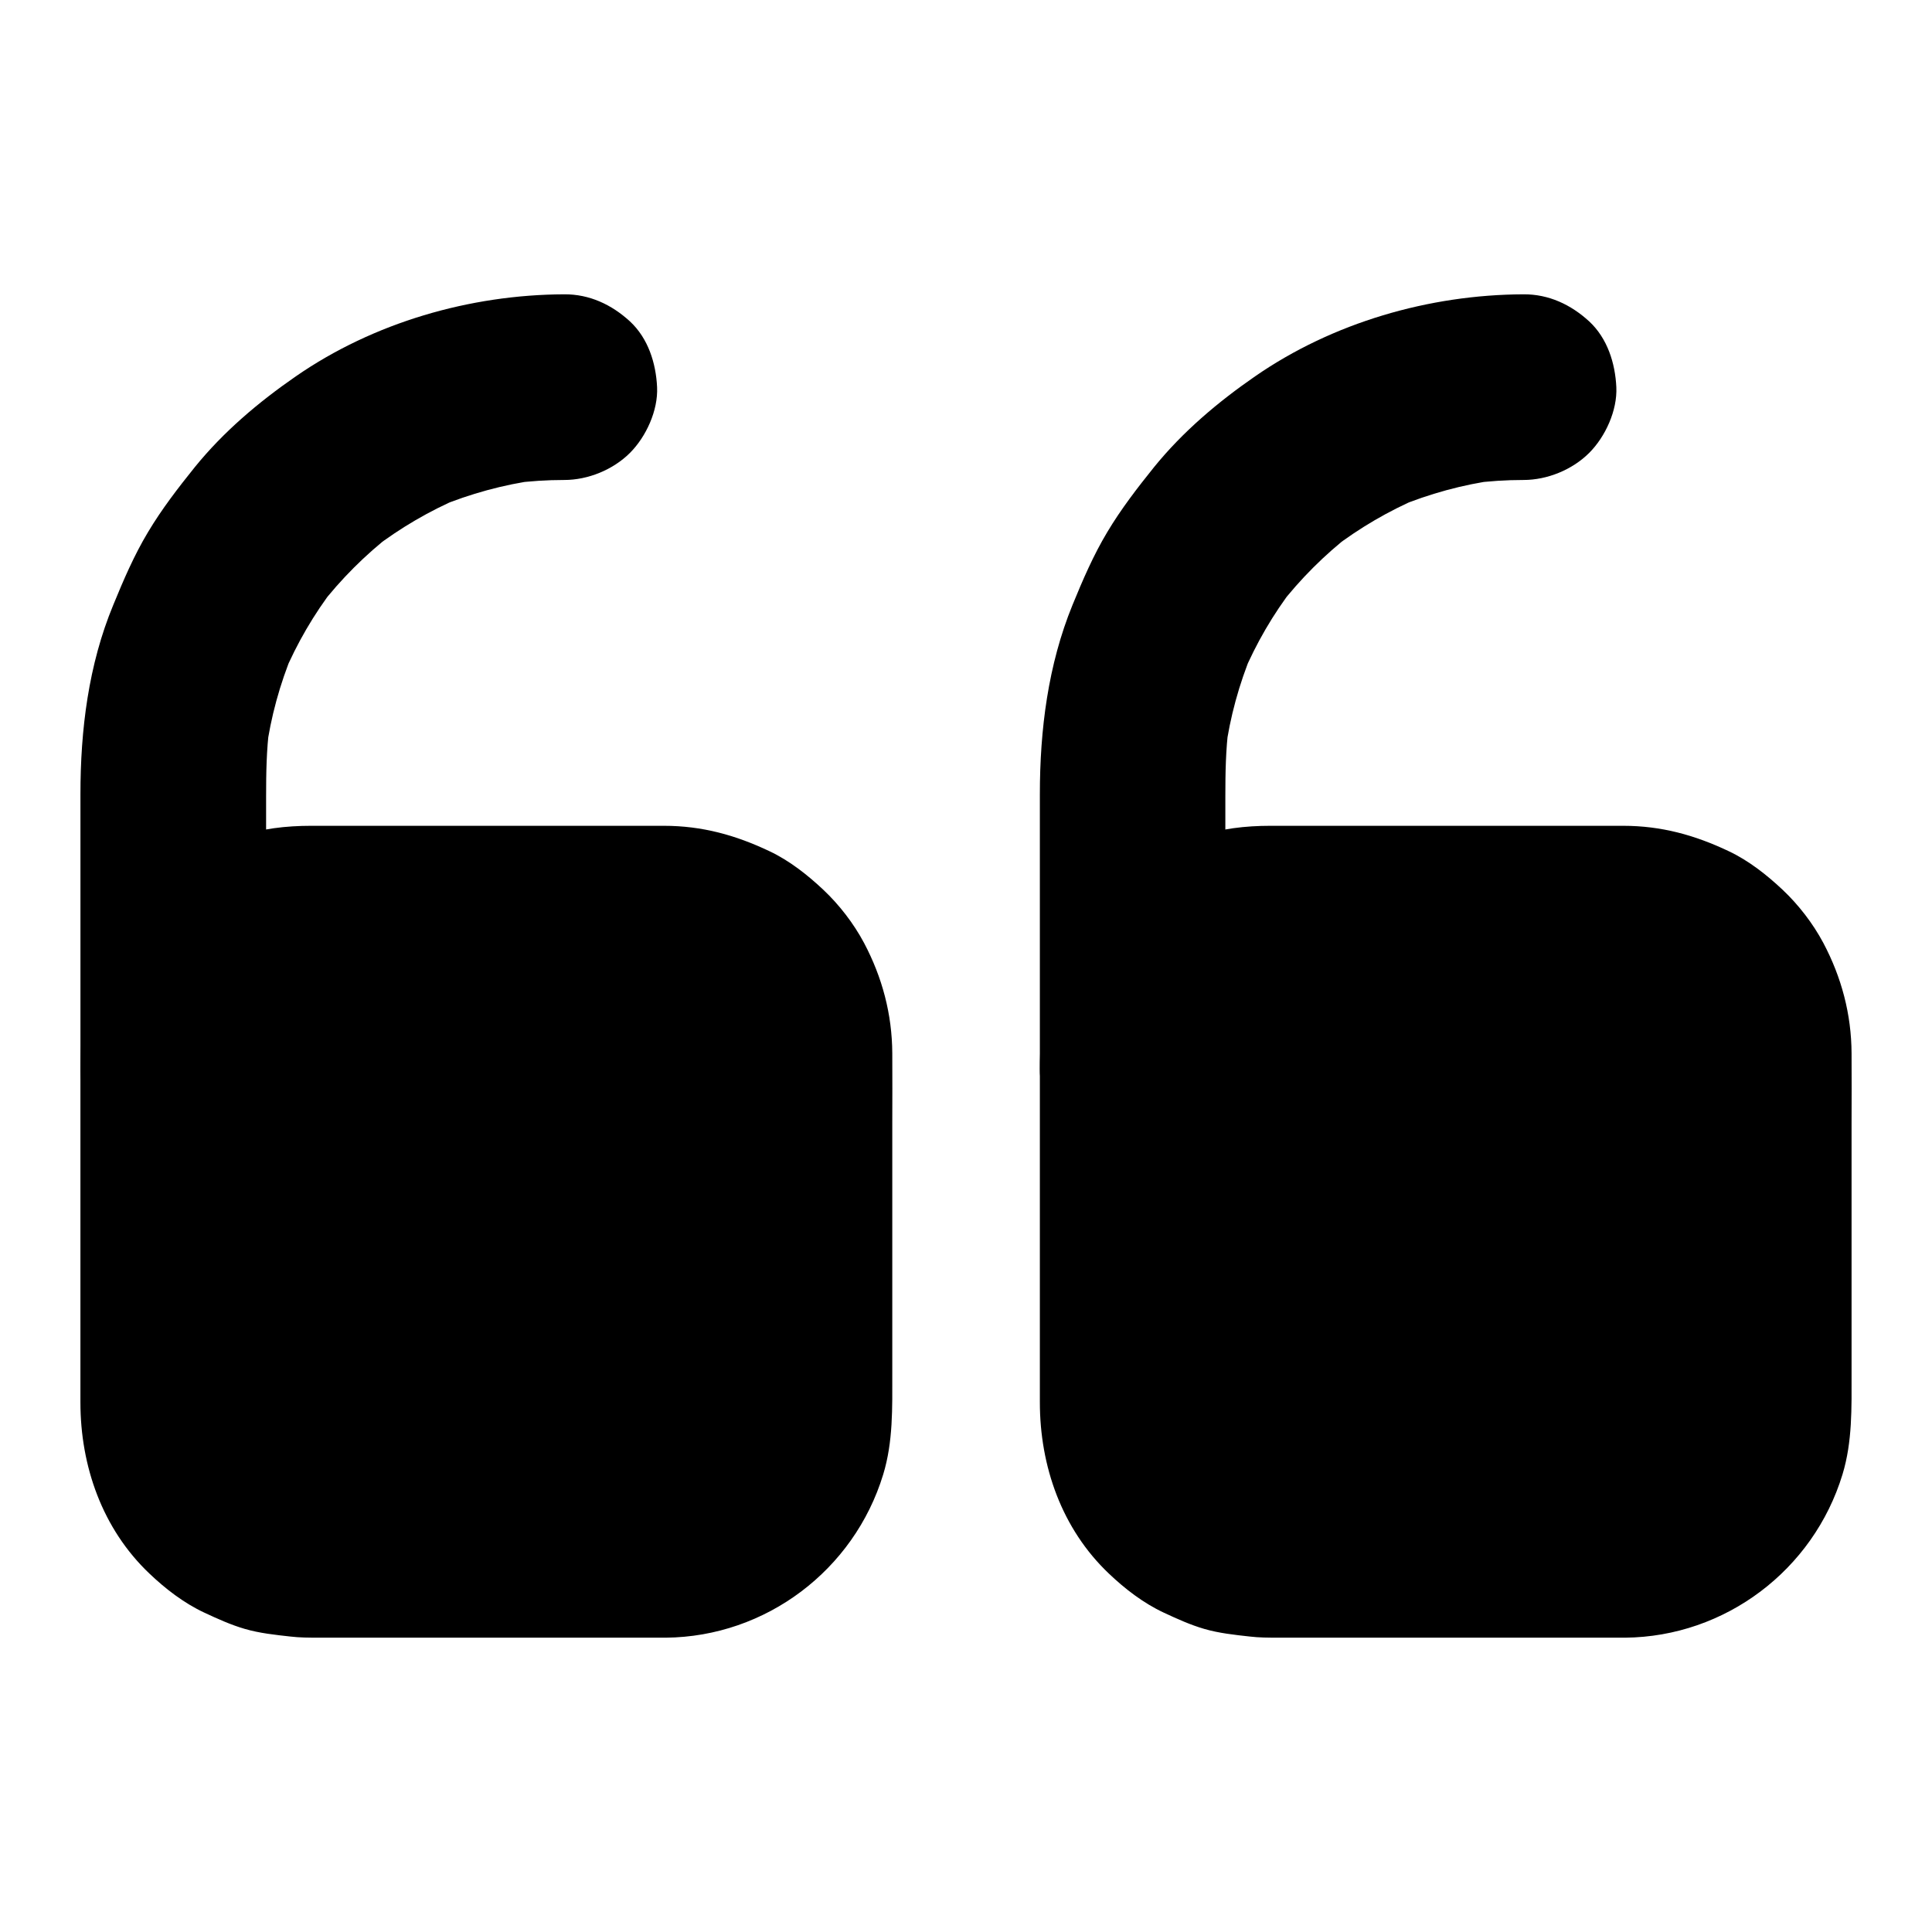
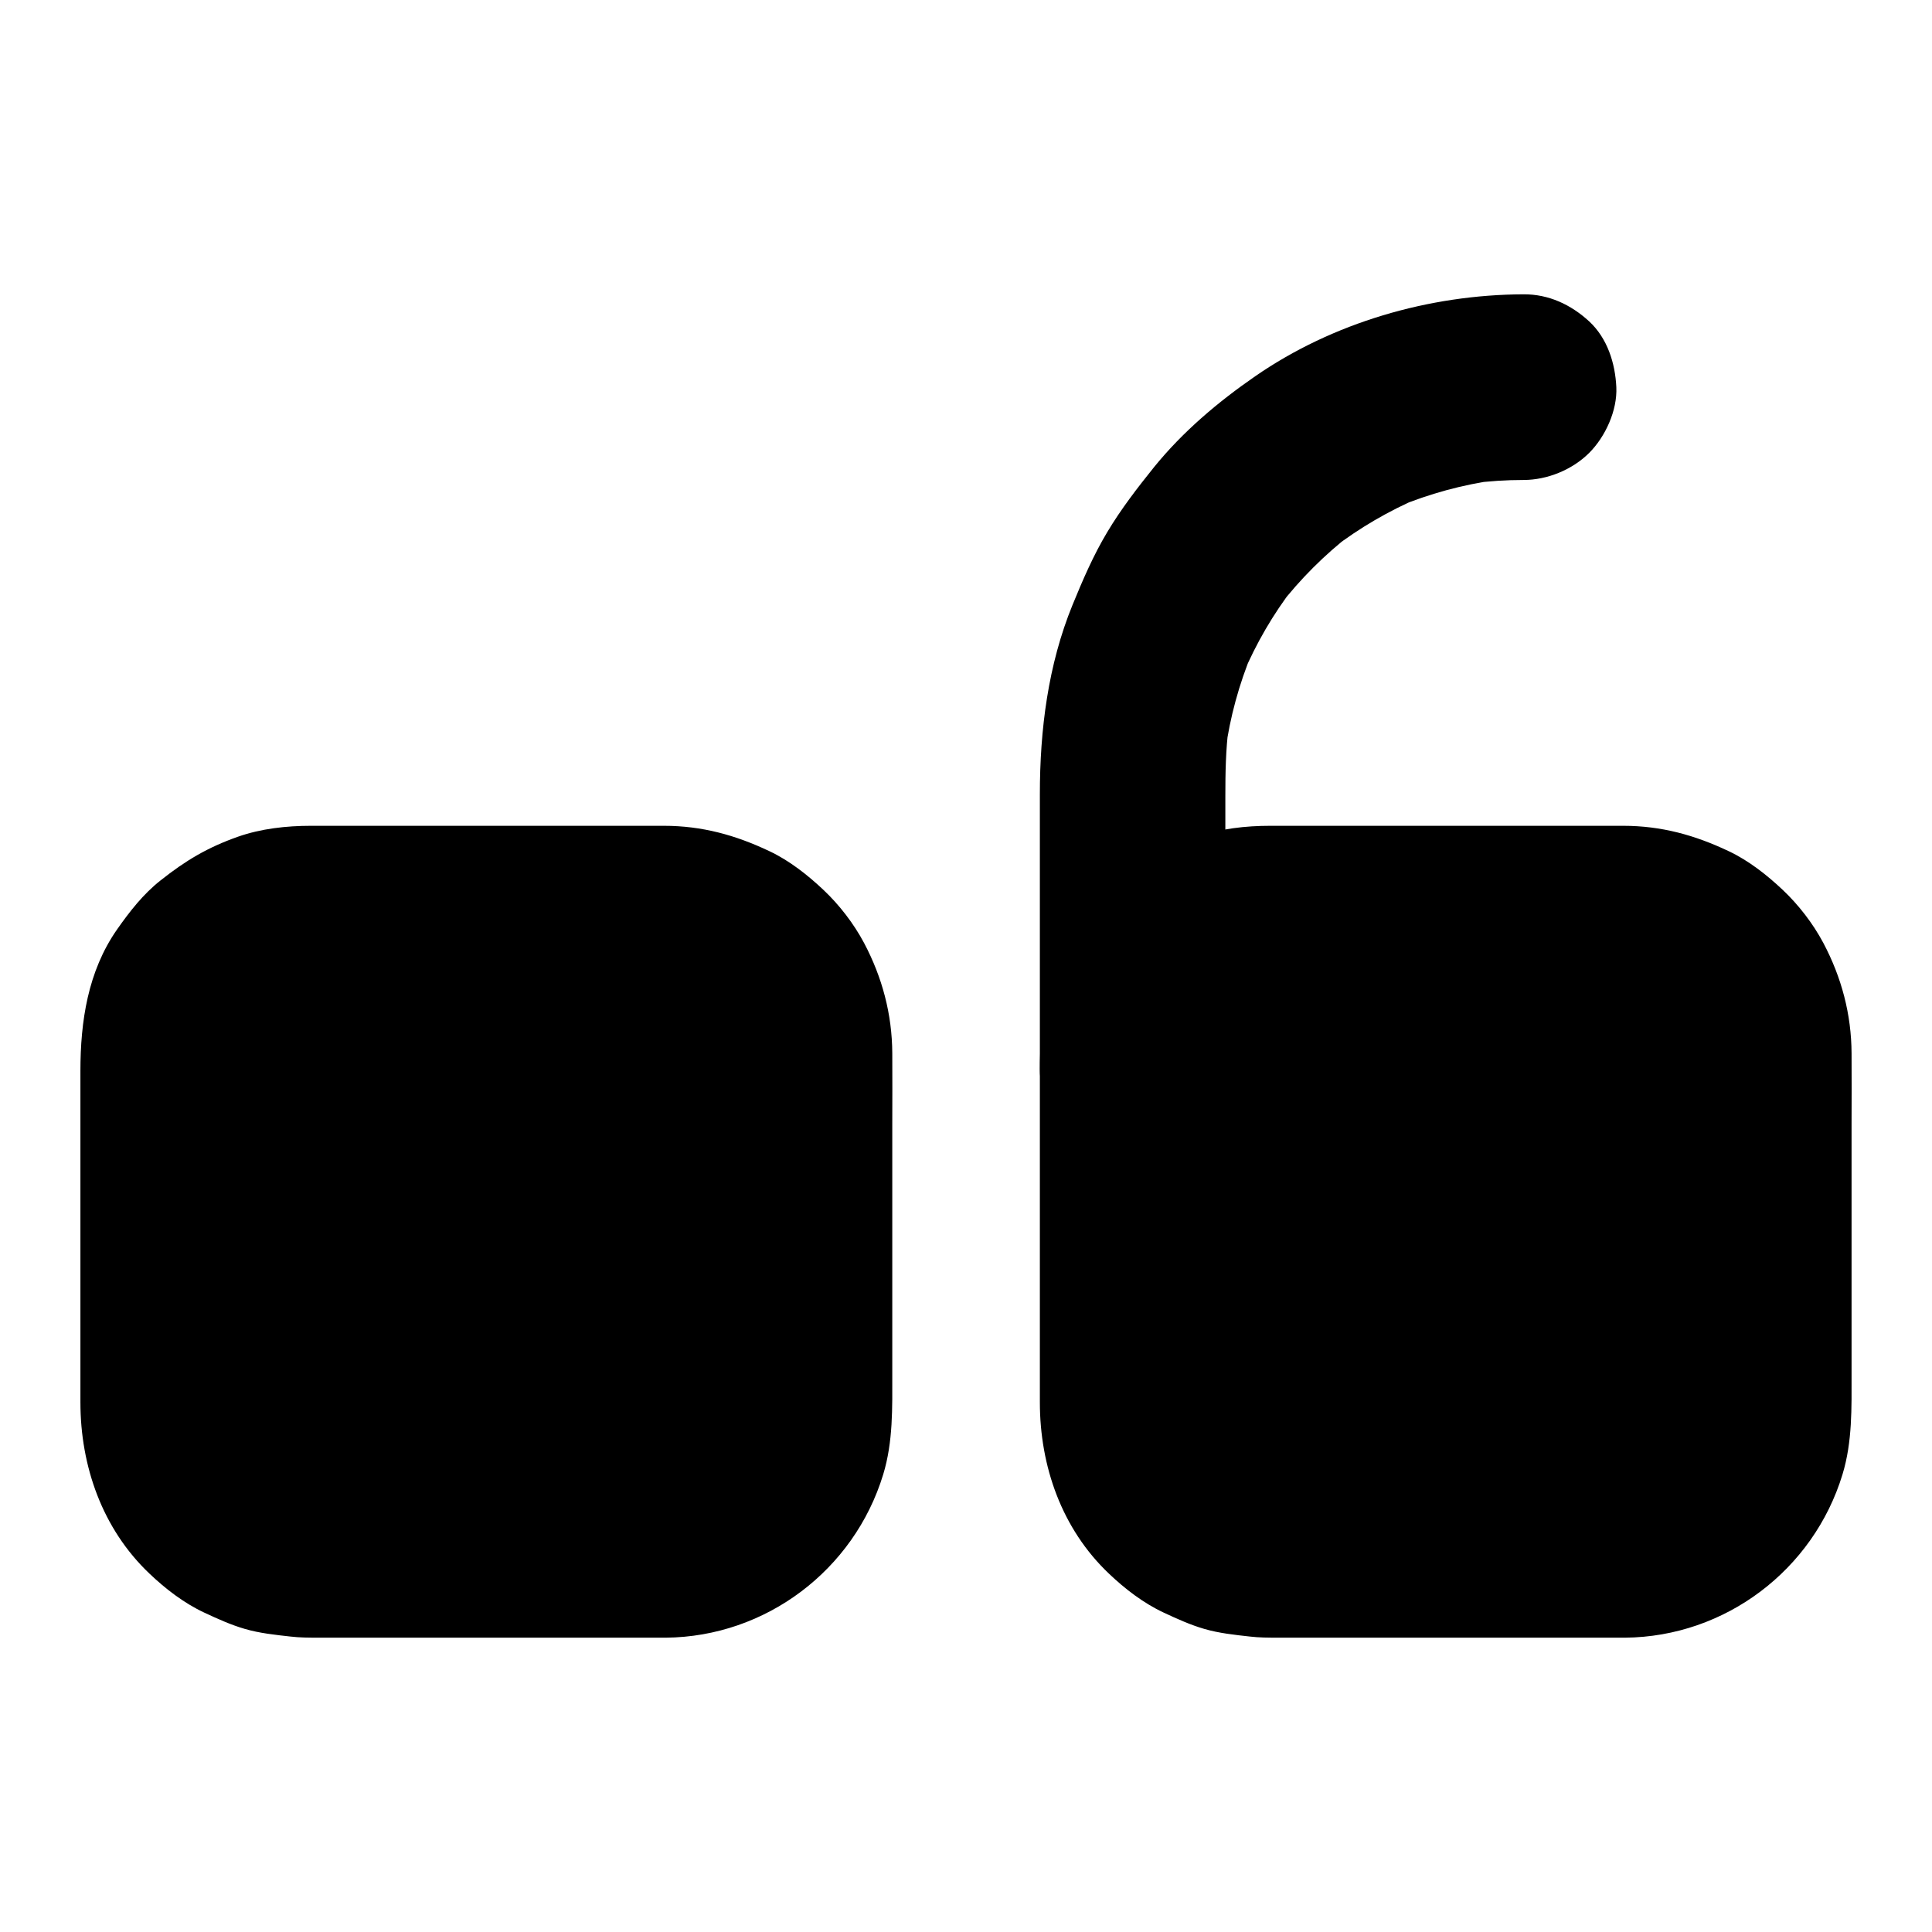
<svg xmlns="http://www.w3.org/2000/svg" fill="#000000" width="800px" height="800px" version="1.1" viewBox="144 144 512 512">
  <g>
-     <path d="m214.52 427.36v-72.324c0-6.199 0.098-12.348 0.887-18.5-0.297 2.164-0.59 4.379-0.887 6.543 1.23-9.055 3.641-17.809 7.133-26.223-0.836 1.969-1.672 3.938-2.461 5.856 3.492-8.215 7.969-15.941 13.43-23.027-1.277 1.672-2.559 3.297-3.836 4.969 5.559-7.184 12.004-13.629 19.188-19.188-1.672 1.277-3.297 2.559-4.969 3.836 7.086-5.41 14.809-9.938 23.027-13.43-1.969 0.836-3.938 1.672-5.856 2.461 8.414-3.492 17.219-5.902 26.223-7.133-2.164 0.297-4.379 0.59-6.543 0.887 4.527-0.59 9.102-0.887 13.676-0.887 6.297 0 12.941-2.707 17.418-7.184 4.281-4.281 7.477-11.266 7.184-17.418-0.297-6.348-2.363-12.941-7.184-17.418-4.82-4.43-10.727-7.231-17.418-7.184-24.992 0.098-50.527 7.477-71.145 21.746-9.891 6.84-19.141 14.66-26.766 24.059-4.43 5.512-8.758 11.121-12.398 17.219-3.691 6.148-6.496 12.695-9.199 19.285-6.59 15.895-8.707 33.113-8.707 50.188v39.605 33.211c0 6.297 2.754 12.941 7.184 17.418 4.281 4.281 11.266 7.477 17.418 7.184 6.348-0.297 12.941-2.363 17.418-7.184 4.379-4.824 7.184-10.727 7.184-17.367z" />
    <path d="m320.44 553.41h-95.102c-19.484 0-35.426-15.941-35.426-35.426v-95.105c0-19.484 15.941-35.426 35.426-35.426h95.105c19.484 0 35.426 15.941 35.426 35.426v95.105c-0.004 19.484-15.945 35.426-35.43 35.426z" />
    <path d="m320.44 528.8h-33.457-51.562c-4.871 0-9.938 0.297-14.762-0.297 2.164 0.297 4.379 0.59 6.543 0.887-3.051-0.441-6.004-1.23-8.855-2.41 1.969 0.836 3.938 1.672 5.856 2.461-2.805-1.18-5.363-2.707-7.773-4.527 1.672 1.277 3.297 2.559 4.969 3.836-2.559-1.969-4.82-4.231-6.789-6.789 1.277 1.672 2.559 3.297 3.836 4.969-1.82-2.41-3.297-5.019-4.527-7.773 0.836 1.969 1.672 3.938 2.461 5.856-1.18-2.856-1.969-5.805-2.41-8.855 0.297 2.164 0.59 4.379 0.887 6.543-0.543-4.281-0.297-8.66-0.297-12.941v-23.125-53.184c0-5.019-0.297-10.234 0.297-15.254-0.297 2.164-0.59 4.379-0.887 6.543 0.441-3.051 1.23-6.004 2.41-8.855-0.836 1.969-1.672 3.938-2.461 5.856 1.18-2.805 2.707-5.363 4.527-7.773-1.277 1.672-2.559 3.297-3.836 4.969 1.969-2.559 4.231-4.82 6.789-6.789-1.672 1.277-3.297 2.559-4.969 3.836 2.41-1.82 5.019-3.297 7.773-4.527-1.969 0.836-3.938 1.672-5.856 2.461 2.856-1.18 5.805-1.969 8.855-2.41-2.164 0.297-4.379 0.59-6.543 0.887 4.281-0.543 8.66-0.297 12.941-0.297h23.125 53.184c5.019 0 10.234-0.297 15.254 0.297-2.164-0.297-4.379-0.59-6.543-0.887 3.051 0.441 6.004 1.23 8.855 2.41-1.969-0.836-3.938-1.672-5.856-2.461 2.805 1.18 5.363 2.707 7.773 4.527-1.672-1.277-3.297-2.559-4.969-3.836 2.559 1.969 4.82 4.231 6.789 6.789-1.277-1.672-2.559-3.297-3.836-4.969 1.82 2.41 3.297 5.019 4.527 7.773-0.836-1.969-1.672-3.938-2.461-5.856 1.18 2.856 1.969 5.805 2.41 8.855-0.297-2.164-0.59-4.379-0.887-6.543 0.543 4.281 0.297 8.66 0.297 12.941v23.125 53.184c0 5.019 0.297 10.234-0.297 15.254 0.297-2.164 0.59-4.379 0.887-6.543-0.441 3.051-1.23 6.004-2.41 8.855 0.836-1.969 1.672-3.938 2.461-5.856-1.18 2.805-2.707 5.363-4.527 7.773 1.277-1.672 2.559-3.297 3.836-4.969-1.969 2.559-4.231 4.82-6.789 6.789 1.672-1.277 3.297-2.559 4.969-3.836-2.41 1.82-5.019 3.297-7.773 4.527 1.969-0.836 3.938-1.672 5.856-2.461-2.856 1.18-5.805 1.969-8.855 2.41 2.164-0.297 4.379-0.59 6.543-0.887-1.574 0.199-3.148 0.297-4.723 0.297-6.348 0.051-12.891 2.707-17.418 7.184-4.281 4.281-7.477 11.266-7.184 17.418 0.297 6.348 2.363 12.941 7.184 17.418 4.773 4.379 10.773 7.281 17.418 7.184 26.52-0.246 49.891-17.91 57.613-43.246 2.656-8.707 2.41-17.711 2.41-26.668v-66.32c0-6.199 0.051-12.449 0-18.648-0.051-10.332-2.656-20.121-7.477-29.227-2.754-5.164-6.543-10.086-10.824-14.121-4.184-3.938-9.004-7.723-14.219-10.184-9.004-4.281-17.91-6.742-27.996-6.742h-6.742-29.57-57.219c-6.496 0-13.234 0.738-19.387 2.902-8.07 2.856-13.824 6.297-20.469 11.562-4.625 3.641-8.215 8.266-11.562 13.039-7.719 11.07-9.688 24.355-9.688 37.441v63.371 24.453c0 16.926 5.805 33.555 18.301 45.41 4.231 4.035 9.152 7.824 14.516 10.332 3.492 1.625 7.035 3.246 10.773 4.328 3.887 1.133 8.07 1.574 12.055 2.016 2.461 0.297 4.922 0.297 7.43 0.297h25.34 62.68 4.035c6.297 0 12.941-2.754 17.418-7.184 4.281-4.281 7.477-11.266 7.184-17.418-0.297-6.348-2.363-12.941-7.184-17.418-4.871-4.375-10.777-7.18-17.418-7.18z" />
    <path d="m468.73 427.36v-72.324c0-6.199 0.098-12.348 0.887-18.5-0.297 2.164-0.59 4.379-0.887 6.543 1.23-9.055 3.641-17.809 7.133-26.223-0.836 1.969-1.672 3.938-2.461 5.856 3.492-8.215 7.969-15.941 13.43-23.027-1.277 1.672-2.559 3.297-3.836 4.969 5.559-7.184 12.004-13.629 19.188-19.188-1.672 1.277-3.297 2.559-4.969 3.836 7.086-5.41 14.809-9.938 23.027-13.43-1.969 0.836-3.938 1.672-5.856 2.461 8.414-3.492 17.219-5.902 26.223-7.133-2.164 0.297-4.379 0.59-6.543 0.887 4.527-0.59 9.102-0.887 13.676-0.887 6.297 0 12.941-2.707 17.418-7.184 4.281-4.281 7.477-11.266 7.184-17.418-0.297-6.348-2.363-12.941-7.184-17.418-4.82-4.43-10.727-7.231-17.418-7.184-24.992 0.098-50.527 7.477-71.145 21.746-9.891 6.84-19.141 14.66-26.766 24.059-4.43 5.512-8.758 11.121-12.398 17.219-3.691 6.148-6.496 12.695-9.199 19.285-6.496 15.891-8.66 33.113-8.66 50.184v39.605 33.211c0 6.297 2.754 12.941 7.184 17.418 4.281 4.281 11.266 7.477 17.418 7.184 6.348-0.297 12.941-2.363 17.418-7.184 4.383-4.82 7.137-10.723 7.137-17.363z" />
    <path d="m574.66 553.41h-95.105c-19.484 0-35.426-15.941-35.426-35.426l0.004-95.105c0-19.484 15.941-35.426 35.426-35.426l95.102 0.004c19.484 0 35.426 15.941 35.426 35.426v95.105c-0.004 19.48-15.945 35.422-35.426 35.422z" />
    <path d="m574.66 528.8h-33.457-51.562c-4.871 0-9.938 0.297-14.762-0.297 2.164 0.297 4.379 0.59 6.543 0.887-3.051-0.441-6.004-1.23-8.855-2.41 1.969 0.836 3.938 1.672 5.856 2.461-2.805-1.18-5.363-2.707-7.773-4.527 1.672 1.277 3.297 2.559 4.969 3.836-2.559-1.969-4.82-4.231-6.789-6.789 1.277 1.672 2.559 3.297 3.836 4.969-1.82-2.41-3.297-5.019-4.527-7.773 0.836 1.969 1.672 3.938 2.461 5.856-1.18-2.856-1.969-5.805-2.41-8.855 0.297 2.164 0.59 4.379 0.887 6.543-0.543-4.281-0.297-8.66-0.297-12.941v-23.125-53.184c0-5.019-0.297-10.234 0.297-15.254-0.297 2.164-0.59 4.379-0.887 6.543 0.441-3.051 1.23-6.004 2.41-8.855-0.836 1.969-1.672 3.938-2.461 5.856 1.18-2.805 2.707-5.363 4.527-7.773-1.277 1.672-2.559 3.297-3.836 4.969 1.969-2.559 4.231-4.82 6.789-6.789-1.672 1.277-3.297 2.559-4.969 3.836 2.41-1.82 5.019-3.297 7.773-4.527-1.969 0.836-3.938 1.672-5.856 2.461 2.856-1.18 5.805-1.969 8.855-2.41-2.164 0.297-4.379 0.59-6.543 0.887 4.281-0.543 8.66-0.297 12.941-0.297h23.125 53.184c5.019 0 10.234-0.297 15.254 0.297-2.164-0.297-4.379-0.59-6.543-0.887 3.051 0.441 6.004 1.23 8.855 2.41-1.969-0.836-3.938-1.672-5.856-2.461 2.805 1.18 5.363 2.707 7.773 4.527-1.672-1.277-3.297-2.559-4.969-3.836 2.559 1.969 4.82 4.231 6.789 6.789-1.277-1.672-2.559-3.297-3.836-4.969 1.82 2.41 3.297 5.019 4.527 7.773-0.836-1.969-1.672-3.938-2.461-5.856 1.18 2.856 1.969 5.805 2.41 8.855-0.297-2.164-0.59-4.379-0.887-6.543 0.543 4.281 0.297 8.66 0.297 12.941v23.125 53.184c0 5.019 0.297 10.234-0.297 15.254 0.297-2.164 0.59-4.379 0.887-6.543-0.441 3.051-1.23 6.004-2.41 8.855 0.836-1.969 1.672-3.938 2.461-5.856-1.18 2.805-2.707 5.363-4.527 7.773 1.277-1.672 2.559-3.297 3.836-4.969-1.969 2.559-4.231 4.82-6.789 6.789 1.672-1.277 3.297-2.559 4.969-3.836-2.41 1.82-5.019 3.297-7.773 4.527 1.969-0.836 3.938-1.672 5.856-2.461-2.856 1.18-5.805 1.969-8.855 2.41 2.164-0.297 4.379-0.59 6.543-0.887-1.574 0.199-3.102 0.297-4.723 0.297-6.348 0.051-12.891 2.707-17.418 7.184-4.281 4.281-7.477 11.266-7.184 17.418 0.297 6.348 2.363 12.941 7.184 17.418 4.773 4.379 10.773 7.281 17.418 7.184 26.52-0.246 49.891-17.91 57.613-43.246 2.656-8.707 2.41-17.711 2.41-26.668v-66.32c0-6.199 0.051-12.449 0-18.648-0.051-10.332-2.656-20.121-7.477-29.227-2.754-5.164-6.543-10.086-10.824-14.121-4.184-3.938-9.004-7.723-14.219-10.184-9.004-4.281-17.91-6.742-27.996-6.742h-6.742-29.57-57.219c-6.496 0-13.234 0.738-19.387 2.902-8.07 2.856-13.824 6.297-20.469 11.562-4.625 3.641-8.215 8.266-11.562 13.039-7.676 11.07-9.645 24.305-9.645 37.441v63.371 24.453c0 16.926 5.805 33.555 18.301 45.41 4.231 4.035 9.152 7.824 14.516 10.332 3.492 1.625 7.035 3.246 10.773 4.328 3.887 1.133 8.07 1.574 12.055 2.016 2.461 0.297 4.922 0.297 7.43 0.297h25.34 62.68 4.035c6.297 0 12.941-2.754 17.418-7.184 4.281-4.281 7.477-11.266 7.184-17.418-0.297-6.348-2.363-12.941-7.184-17.418-4.867-4.375-10.77-7.18-17.461-7.18z" />
  </g>
</svg>